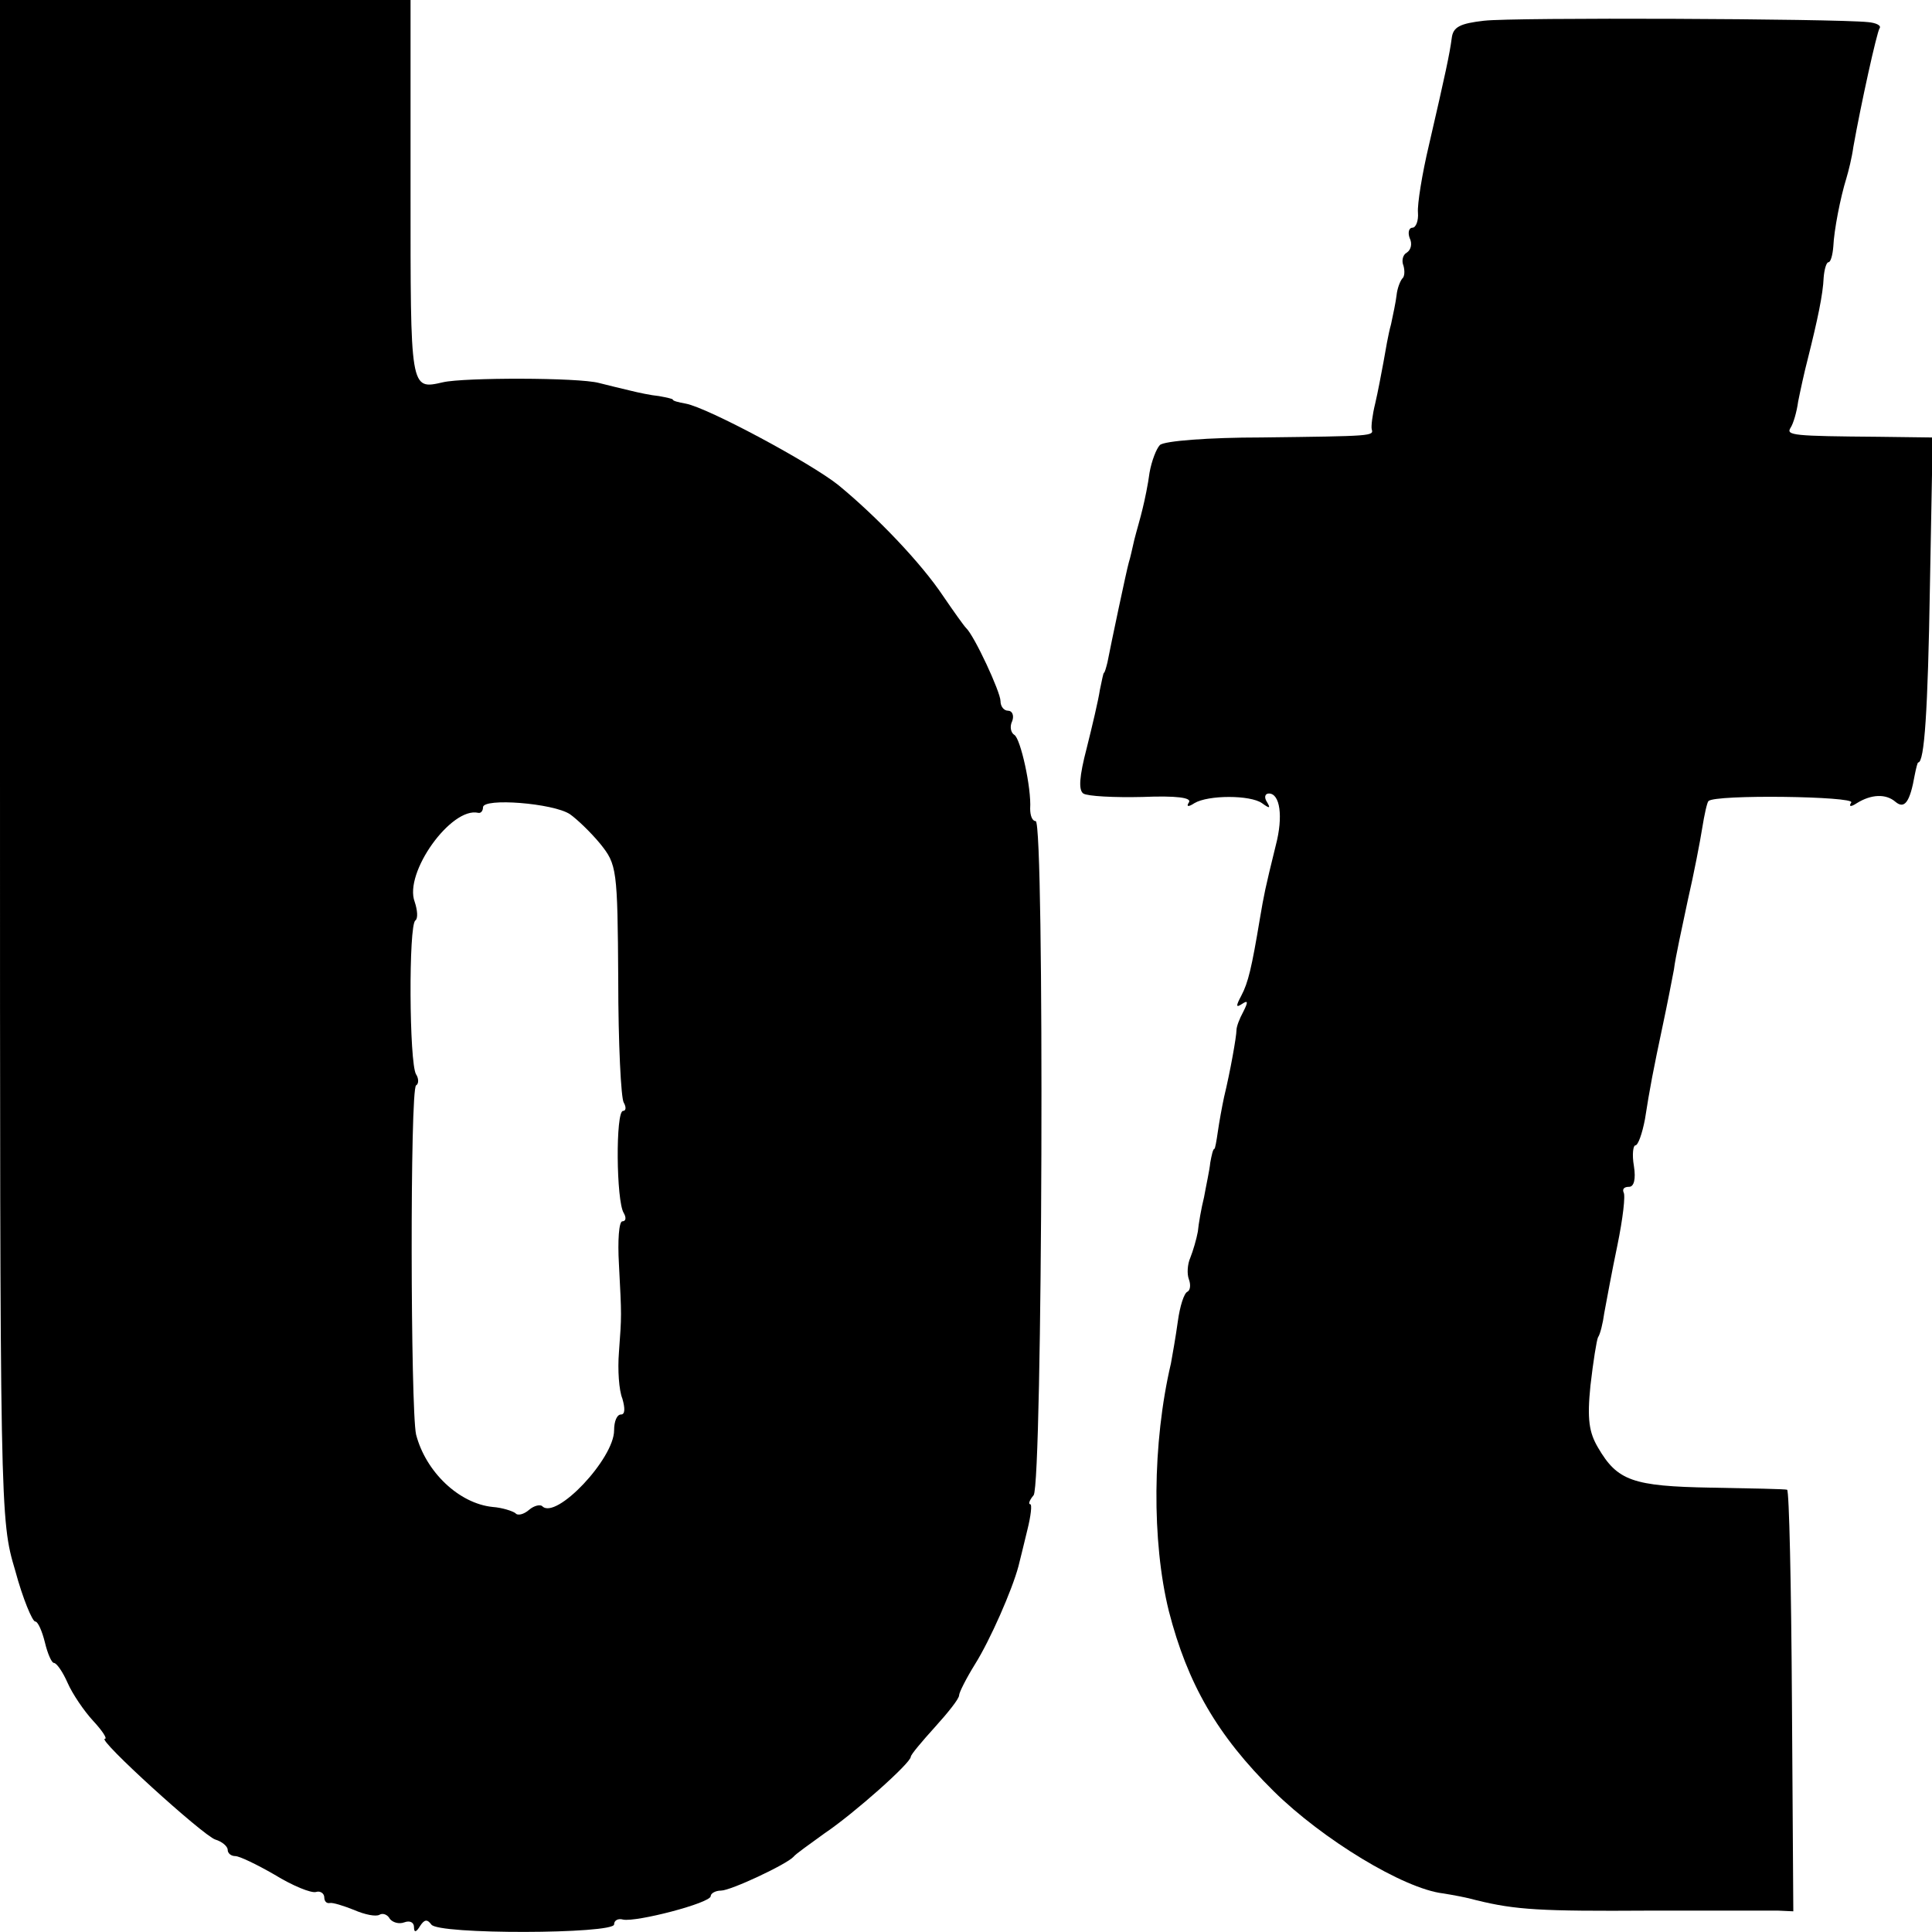
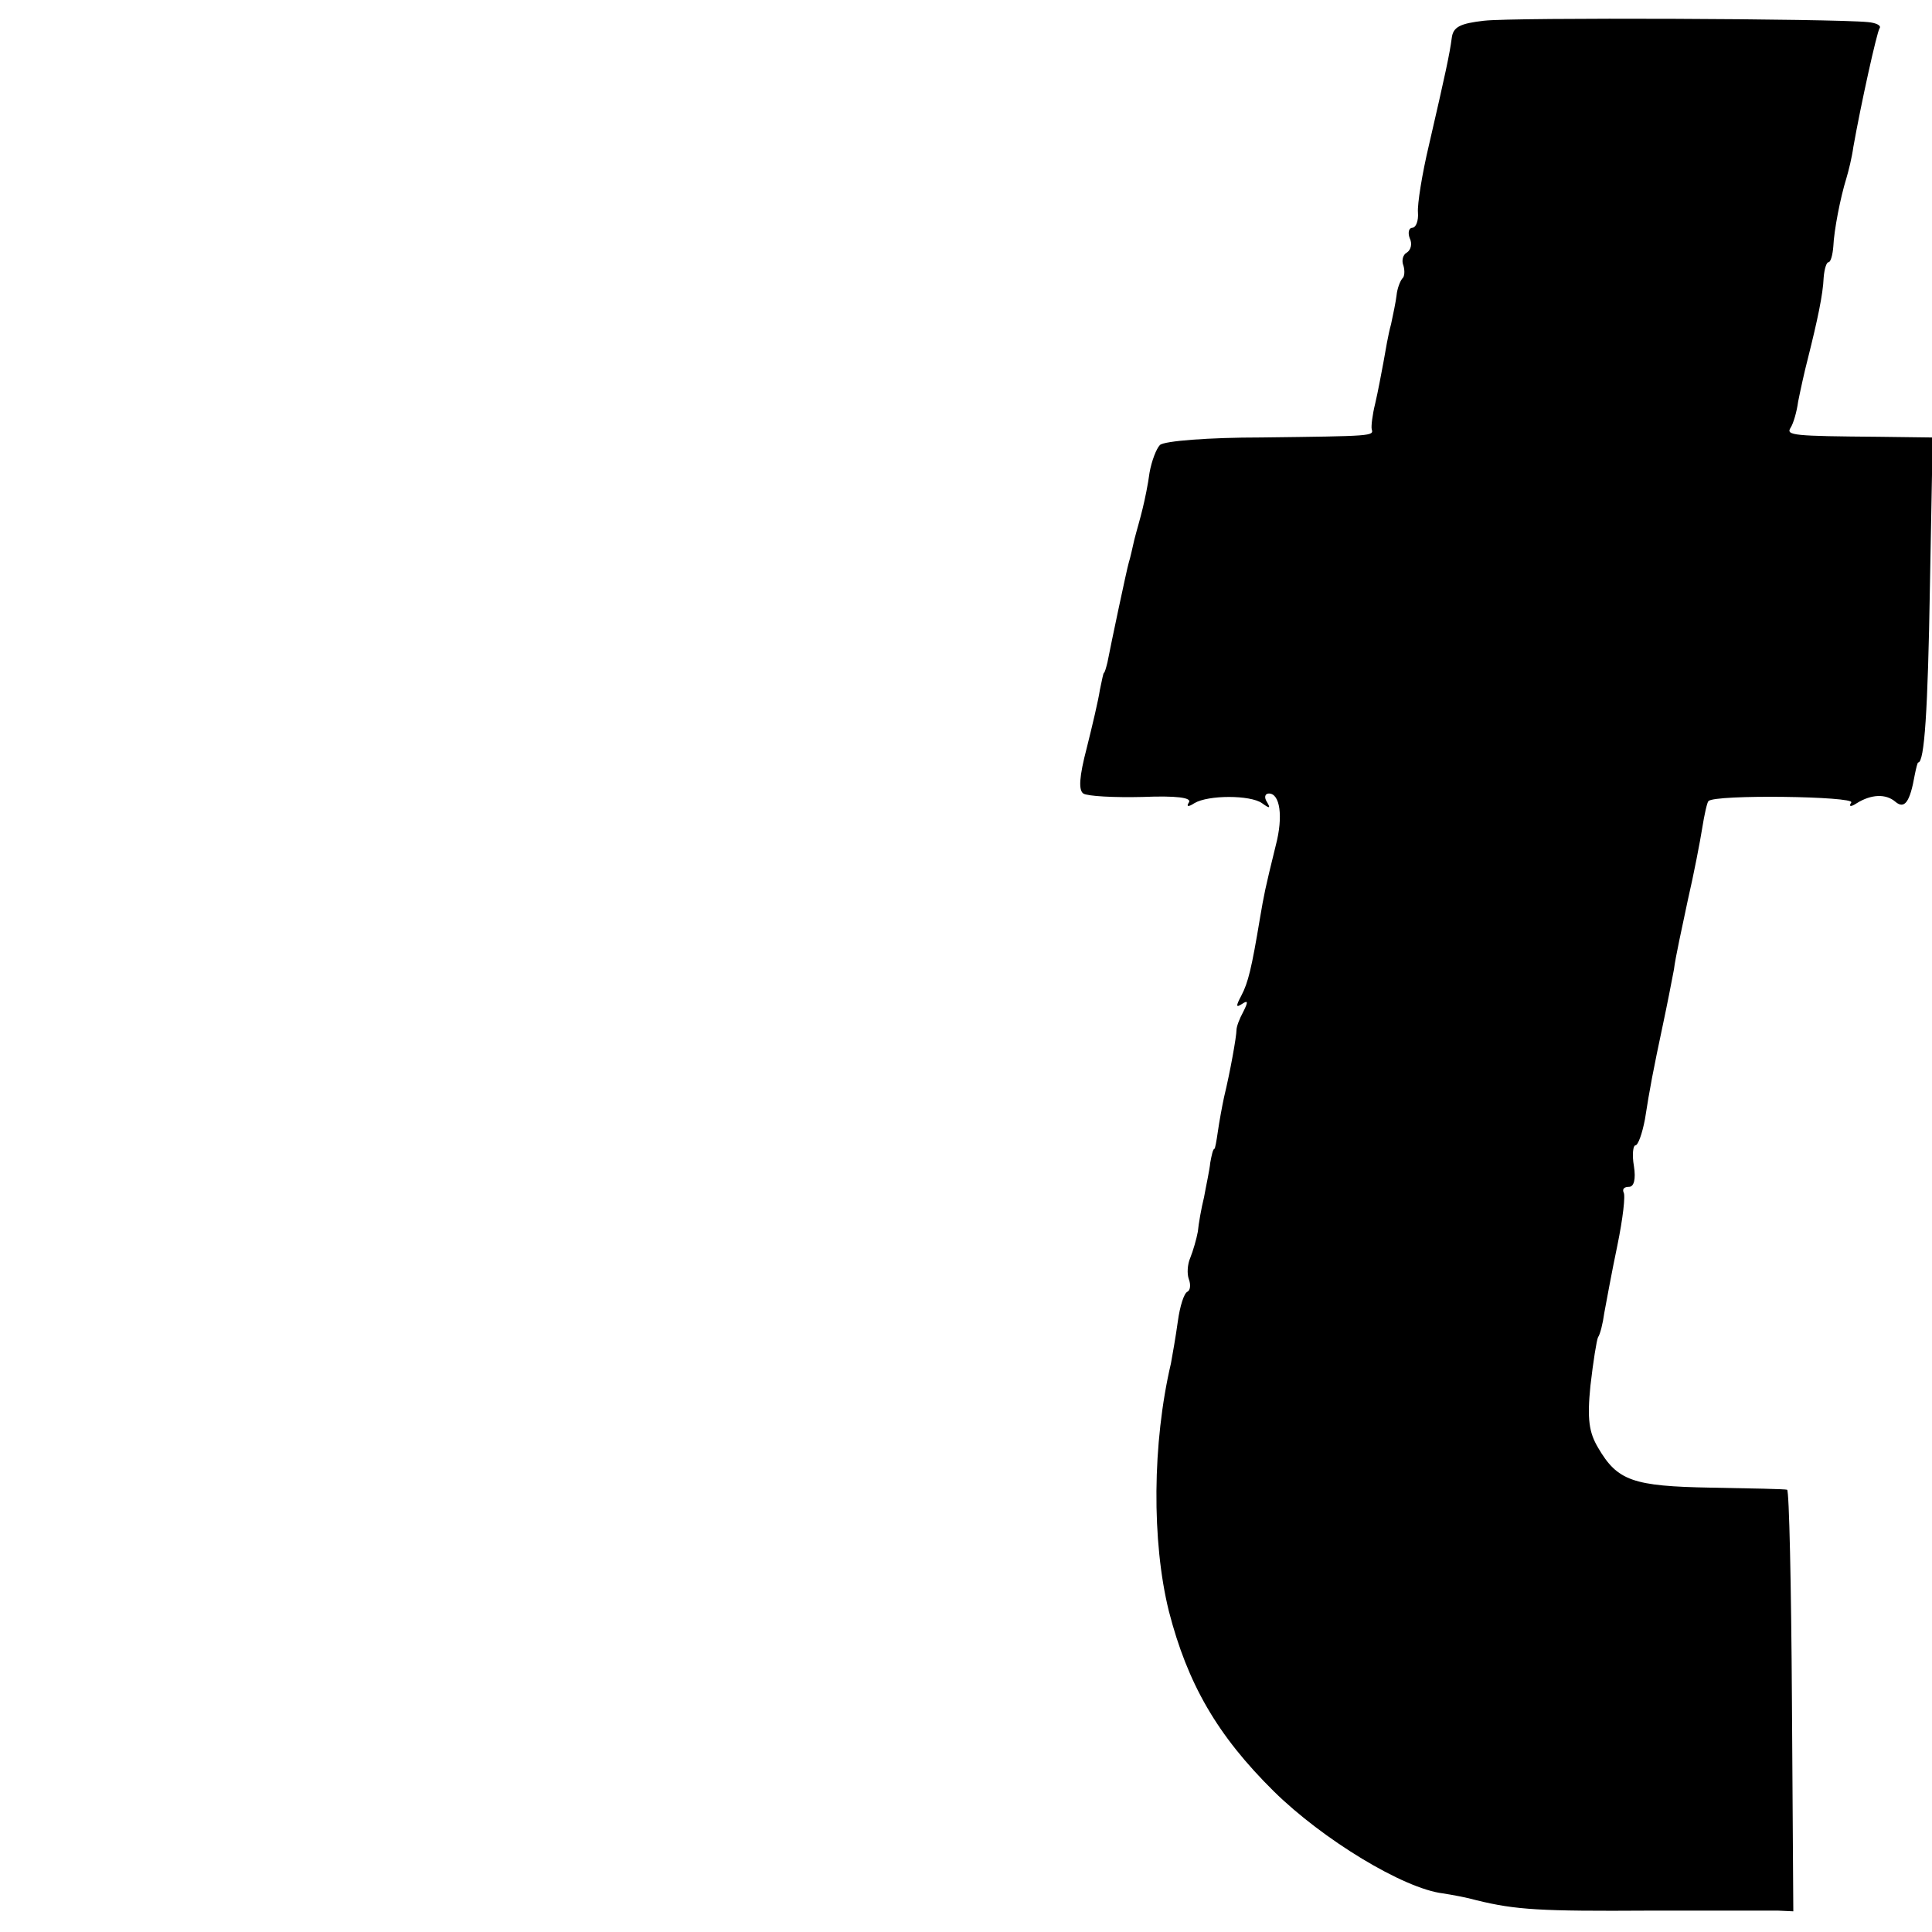
<svg xmlns="http://www.w3.org/2000/svg" version="1.0" width="280pt" height="280pt" viewBox="0 0 280 280" preserveAspectRatio="xMidYMid meet">
  <g transform="translate(0,280) scale(0.1,-0.1)" fill="#000000" stroke="none">
-     <path d="M0 1699 c0 -1097 0 -1101 22 -1175 11 -41 25 -74 29 -74 4 0 10 -14 14 -30 4 -17 10 -30 13 -30 4 0 13 -13 20 -29 7 -16 24 -41 37 -55 13 -14 21 -26 17 -26 -12 0 142 -140 160 -146 10 -3 18 -10 18 -15 0 -5 5 -9 11 -9 6 0 31 -12 57 -27 26 -16 53 -27 60 -25 6 2 12 -2 12 -8 0 -5 3 -9 8 -8 4 1 20 -4 35 -10 16 -7 32 -10 37 -7 5 3 12 0 15 -6 4 -5 13 -8 21 -5 8 3 14 0 14 -7 0 -8 3 -8 9 2 6 9 10 10 16 2 8 -15 265 -14 265 0 0 6 6 9 13 7 19 -4 127 24 127 34 0 4 7 8 15 8 14 0 95 38 105 49 3 4 23 18 45 34 43 29 125 102 125 111 0 3 16 22 35 43 19 21 35 41 35 46 0 4 10 24 23 45 22 35 54 108 63 142 2 8 8 32 13 53 5 20 7 37 4 37 -3 0 -1 6 5 13 13 16 16 977 3 977 -5 0 -8 8 -8 18 2 30 -14 102 -23 107 -5 3 -7 12 -3 20 3 8 0 15 -6 15 -6 0 -11 6 -11 14 0 13 -38 95 -50 106 -3 3 -18 24 -33 46 -32 48 -96 115 -152 161 -40 32 -189 112 -221 118 -11 2 -19 4 -19 6 0 1 -9 3 -20 5 -11 1 -30 5 -42 8 -13 3 -33 8 -45 11 -30 8 -196 8 -226 1 -48 -11 -47 -12 -47 279 l0 275 -297 0 -298 0 0 -1101z m826 -79 c10 -7 30 -26 44 -43 24 -30 25 -36 26 -197 0 -92 4 -172 8 -178 4 -7 3 -12 -1 -12 -11 0 -10 -131 1 -148 4 -7 3 -12 -2 -12 -5 0 -7 -28 -5 -62 4 -77 4 -73 0 -128 -2 -25 0 -55 5 -67 4 -14 4 -23 -2 -23 -6 0 -10 -10 -10 -23 0 -41 -84 -130 -104 -110 -3 3 -12 1 -19 -5 -8 -7 -17 -9 -20 -5 -4 3 -19 8 -33 9 -49 5 -97 51 -111 105 -8 36 -9 500 0 506 4 2 4 10 0 16 -10 16 -11 217 -1 223 4 3 3 15 -1 27 -16 42 53 138 92 129 4 -1 7 3 7 8 0 14 102 6 126 -10z" />
    <path d="M2151 2770 c-35 -4 -45 -9 -47 -25 -3 -23 -9 -51 -33 -155 -10 -42 -17 -86 -16 -98 1 -12 -3 -22 -8 -22 -5 0 -7 -7 -4 -15 4 -8 2 -17 -4 -21 -6 -3 -8 -12 -5 -19 2 -7 2 -16 -2 -19 -3 -4 -7 -14 -8 -24 -1 -9 -5 -28 -8 -42 -4 -14 -8 -38 -11 -55 -3 -16 -8 -43 -12 -60 -4 -16 -6 -33 -5 -37 3 -10 2 -10 -160 -12 -76 0 -141 -5 -147 -11 -5 -5 -12 -23 -15 -40 -2 -16 -7 -40 -10 -52 -3 -13 -9 -33 -12 -45 -3 -13 -6 -27 -8 -33 -3 -10 -26 -119 -31 -145 -2 -8 -4 -15 -5 -15 -1 0 -3 -11 -6 -25 -2 -14 -11 -52 -19 -84 -11 -42 -12 -61 -5 -66 6 -4 45 -6 86 -5 49 2 72 -1 67 -8 -4 -6 -1 -7 8 -1 20 12 81 12 98 0 11 -8 13 -8 7 2 -4 6 -3 12 3 12 16 0 21 -33 10 -75 -16 -65 -17 -71 -23 -106 -12 -72 -17 -93 -27 -112 -8 -15 -8 -18 1 -12 9 6 9 3 2 -11 -6 -11 -10 -22 -10 -27 0 -9 -9 -60 -18 -97 -3 -14 -7 -36 -9 -50 -2 -14 -4 -25 -5 -25 -2 0 -4 -9 -6 -20 -1 -11 -6 -33 -9 -50 -4 -16 -8 -39 -9 -50 -2 -11 -7 -28 -11 -38 -4 -9 -5 -23 -2 -31 3 -8 2 -16 -2 -18 -5 -2 -11 -21 -14 -43 -3 -22 -8 -50 -10 -61 -27 -115 -28 -258 -3 -359 27 -105 70 -180 152 -261 71 -70 188 -141 245 -148 13 -2 35 -6 49 -10 57 -14 93 -16 250 -15 91 0 175 0 187 0 l22 -1 -2 305 c-1 168 -4 305 -7 306 -3 1 -52 2 -110 3 -114 2 -136 10 -164 58 -13 22 -16 41 -11 90 4 35 9 66 11 70 3 4 7 20 9 35 3 16 11 60 19 98 8 39 12 73 9 77 -2 5 1 8 8 8 7 0 10 11 7 30 -3 17 -1 30 2 30 4 0 10 17 14 38 7 45 12 71 26 137 6 28 13 64 16 80 2 17 12 62 20 100 9 39 18 86 21 105 3 19 7 37 9 39 9 10 213 7 207 -2 -4 -6 -1 -7 8 -1 21 13 42 14 56 2 13 -11 21 -1 28 39 2 10 4 18 5 18 9 0 14 74 17 256 l4 215 -78 1 c-124 1 -135 2 -128 13 4 6 9 23 11 38 3 15 9 43 14 62 14 56 22 93 23 118 1 12 4 22 7 22 3 0 6 10 7 23 1 23 10 70 19 99 3 10 8 30 10 45 11 62 34 166 38 172 3 4 -5 8 -17 9 -49 5 -515 7 -556 2z" />
  </g>
</svg>